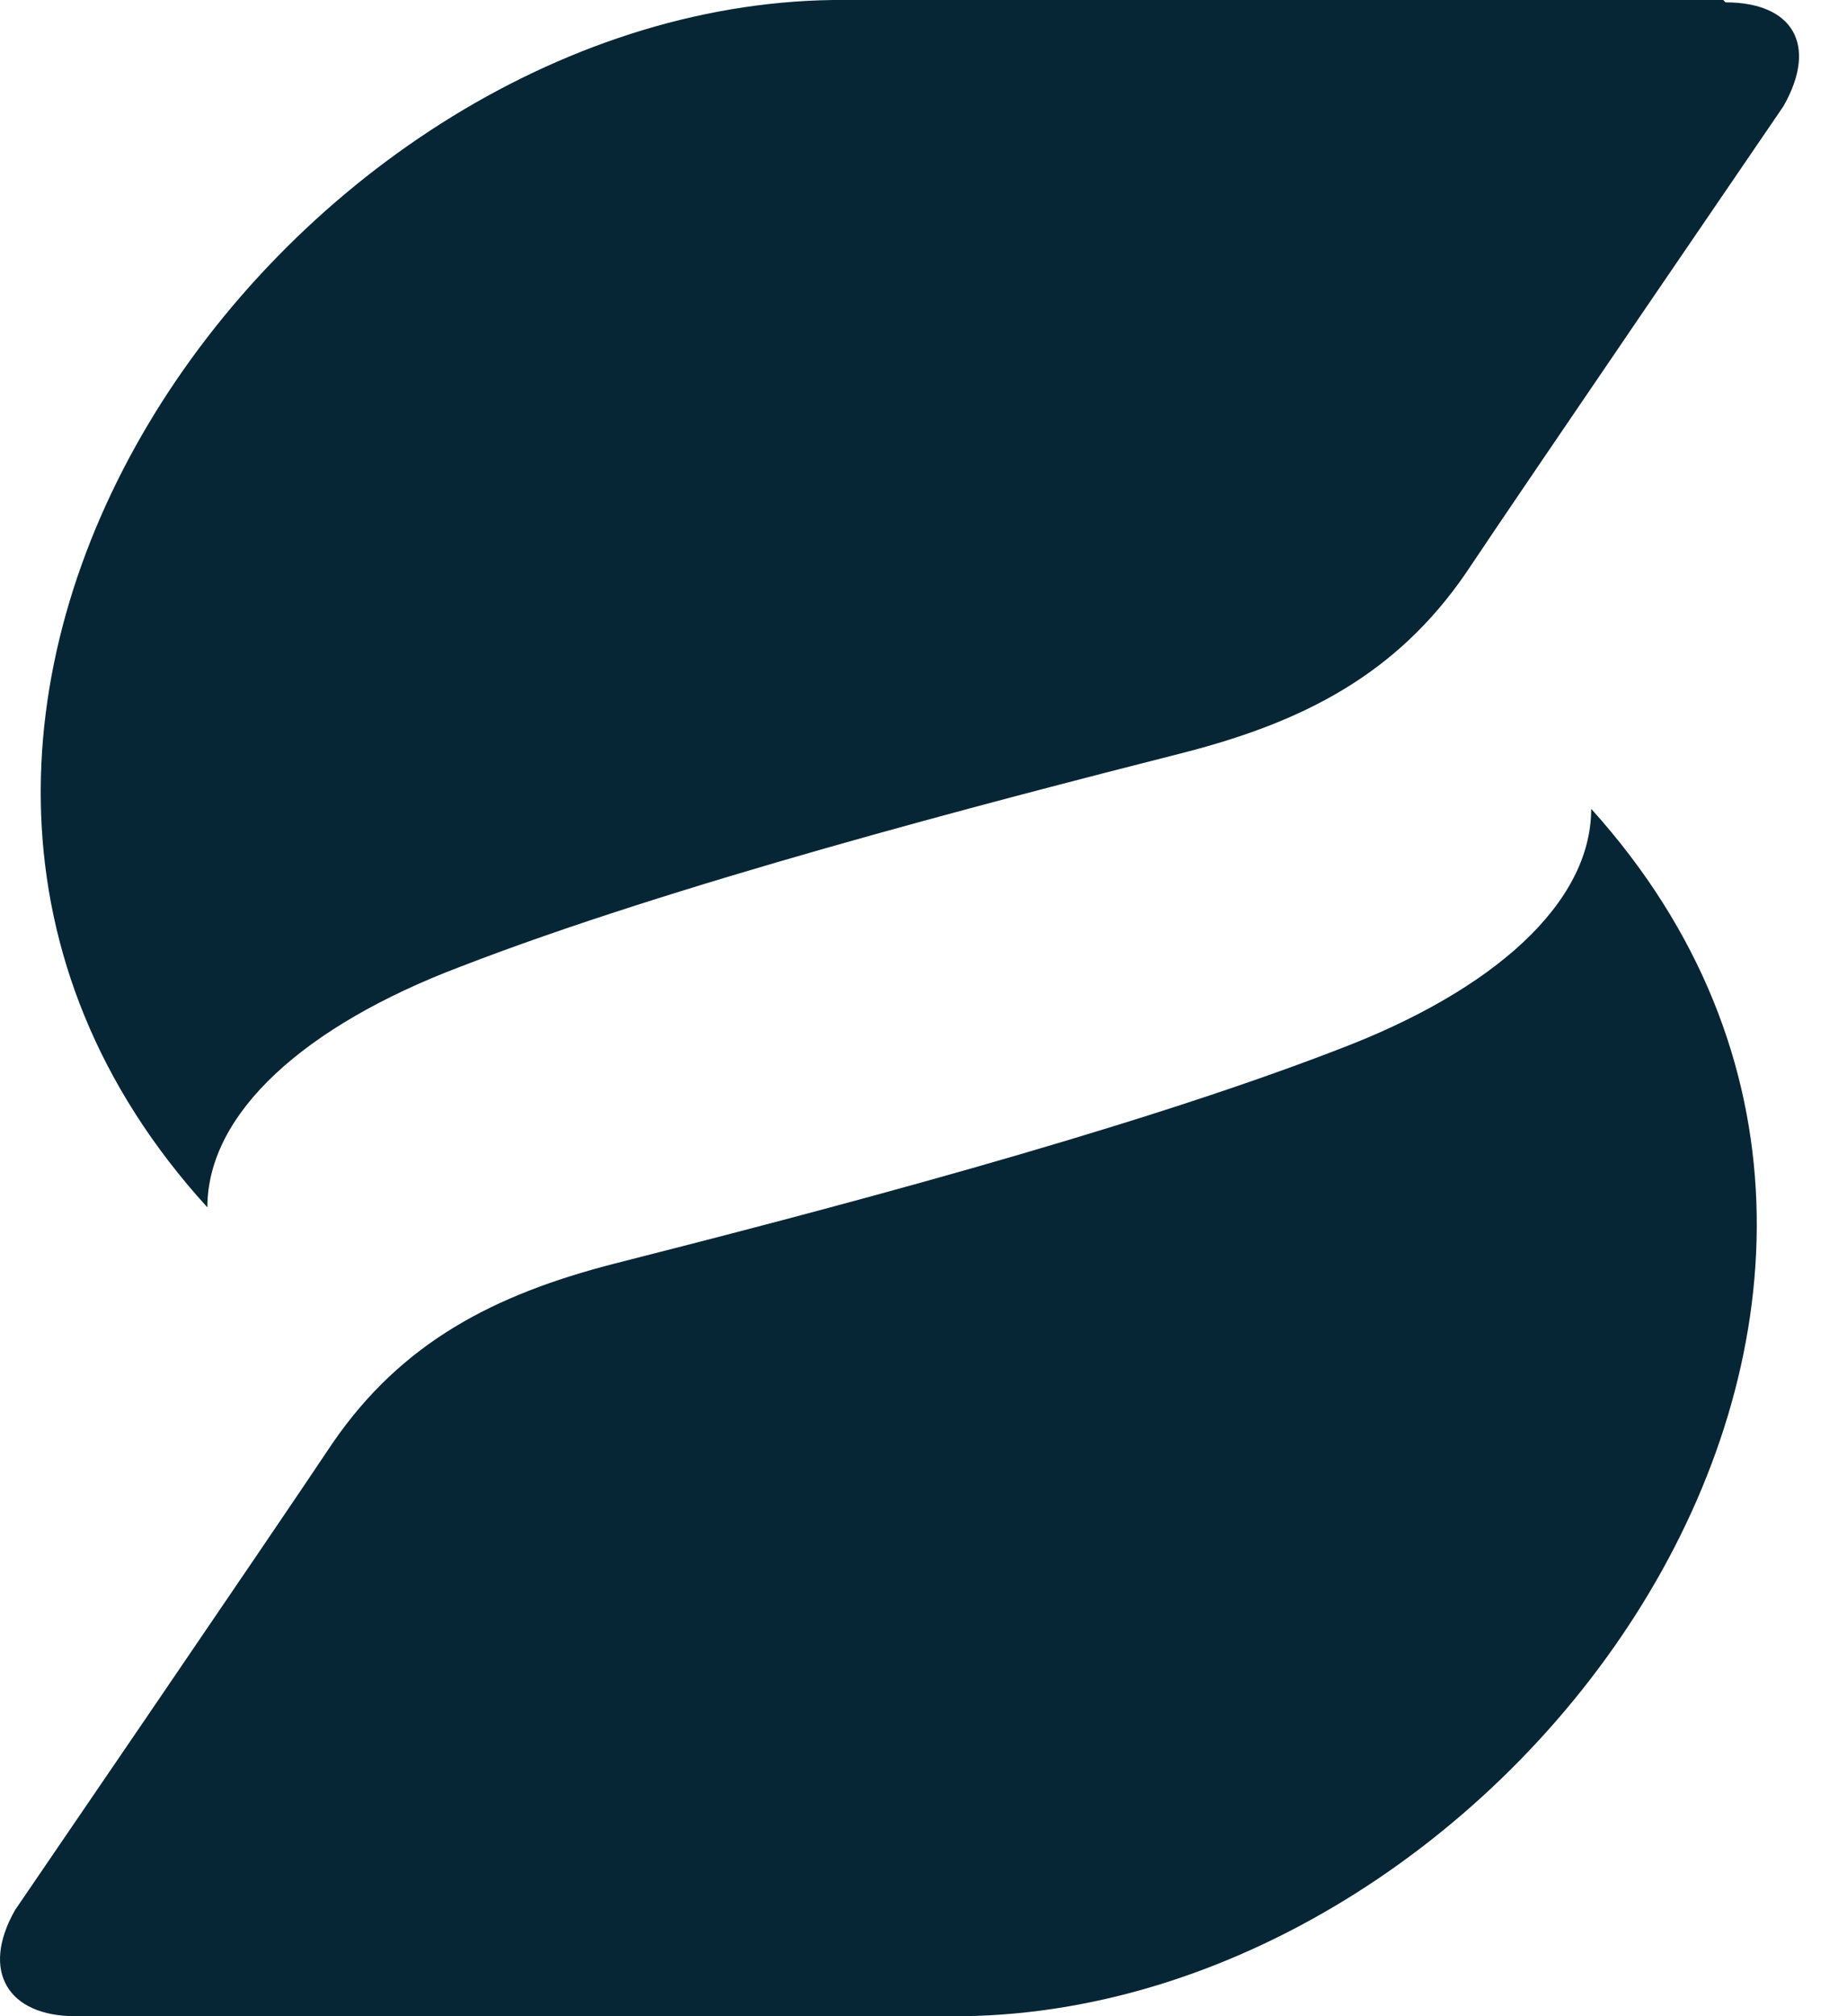
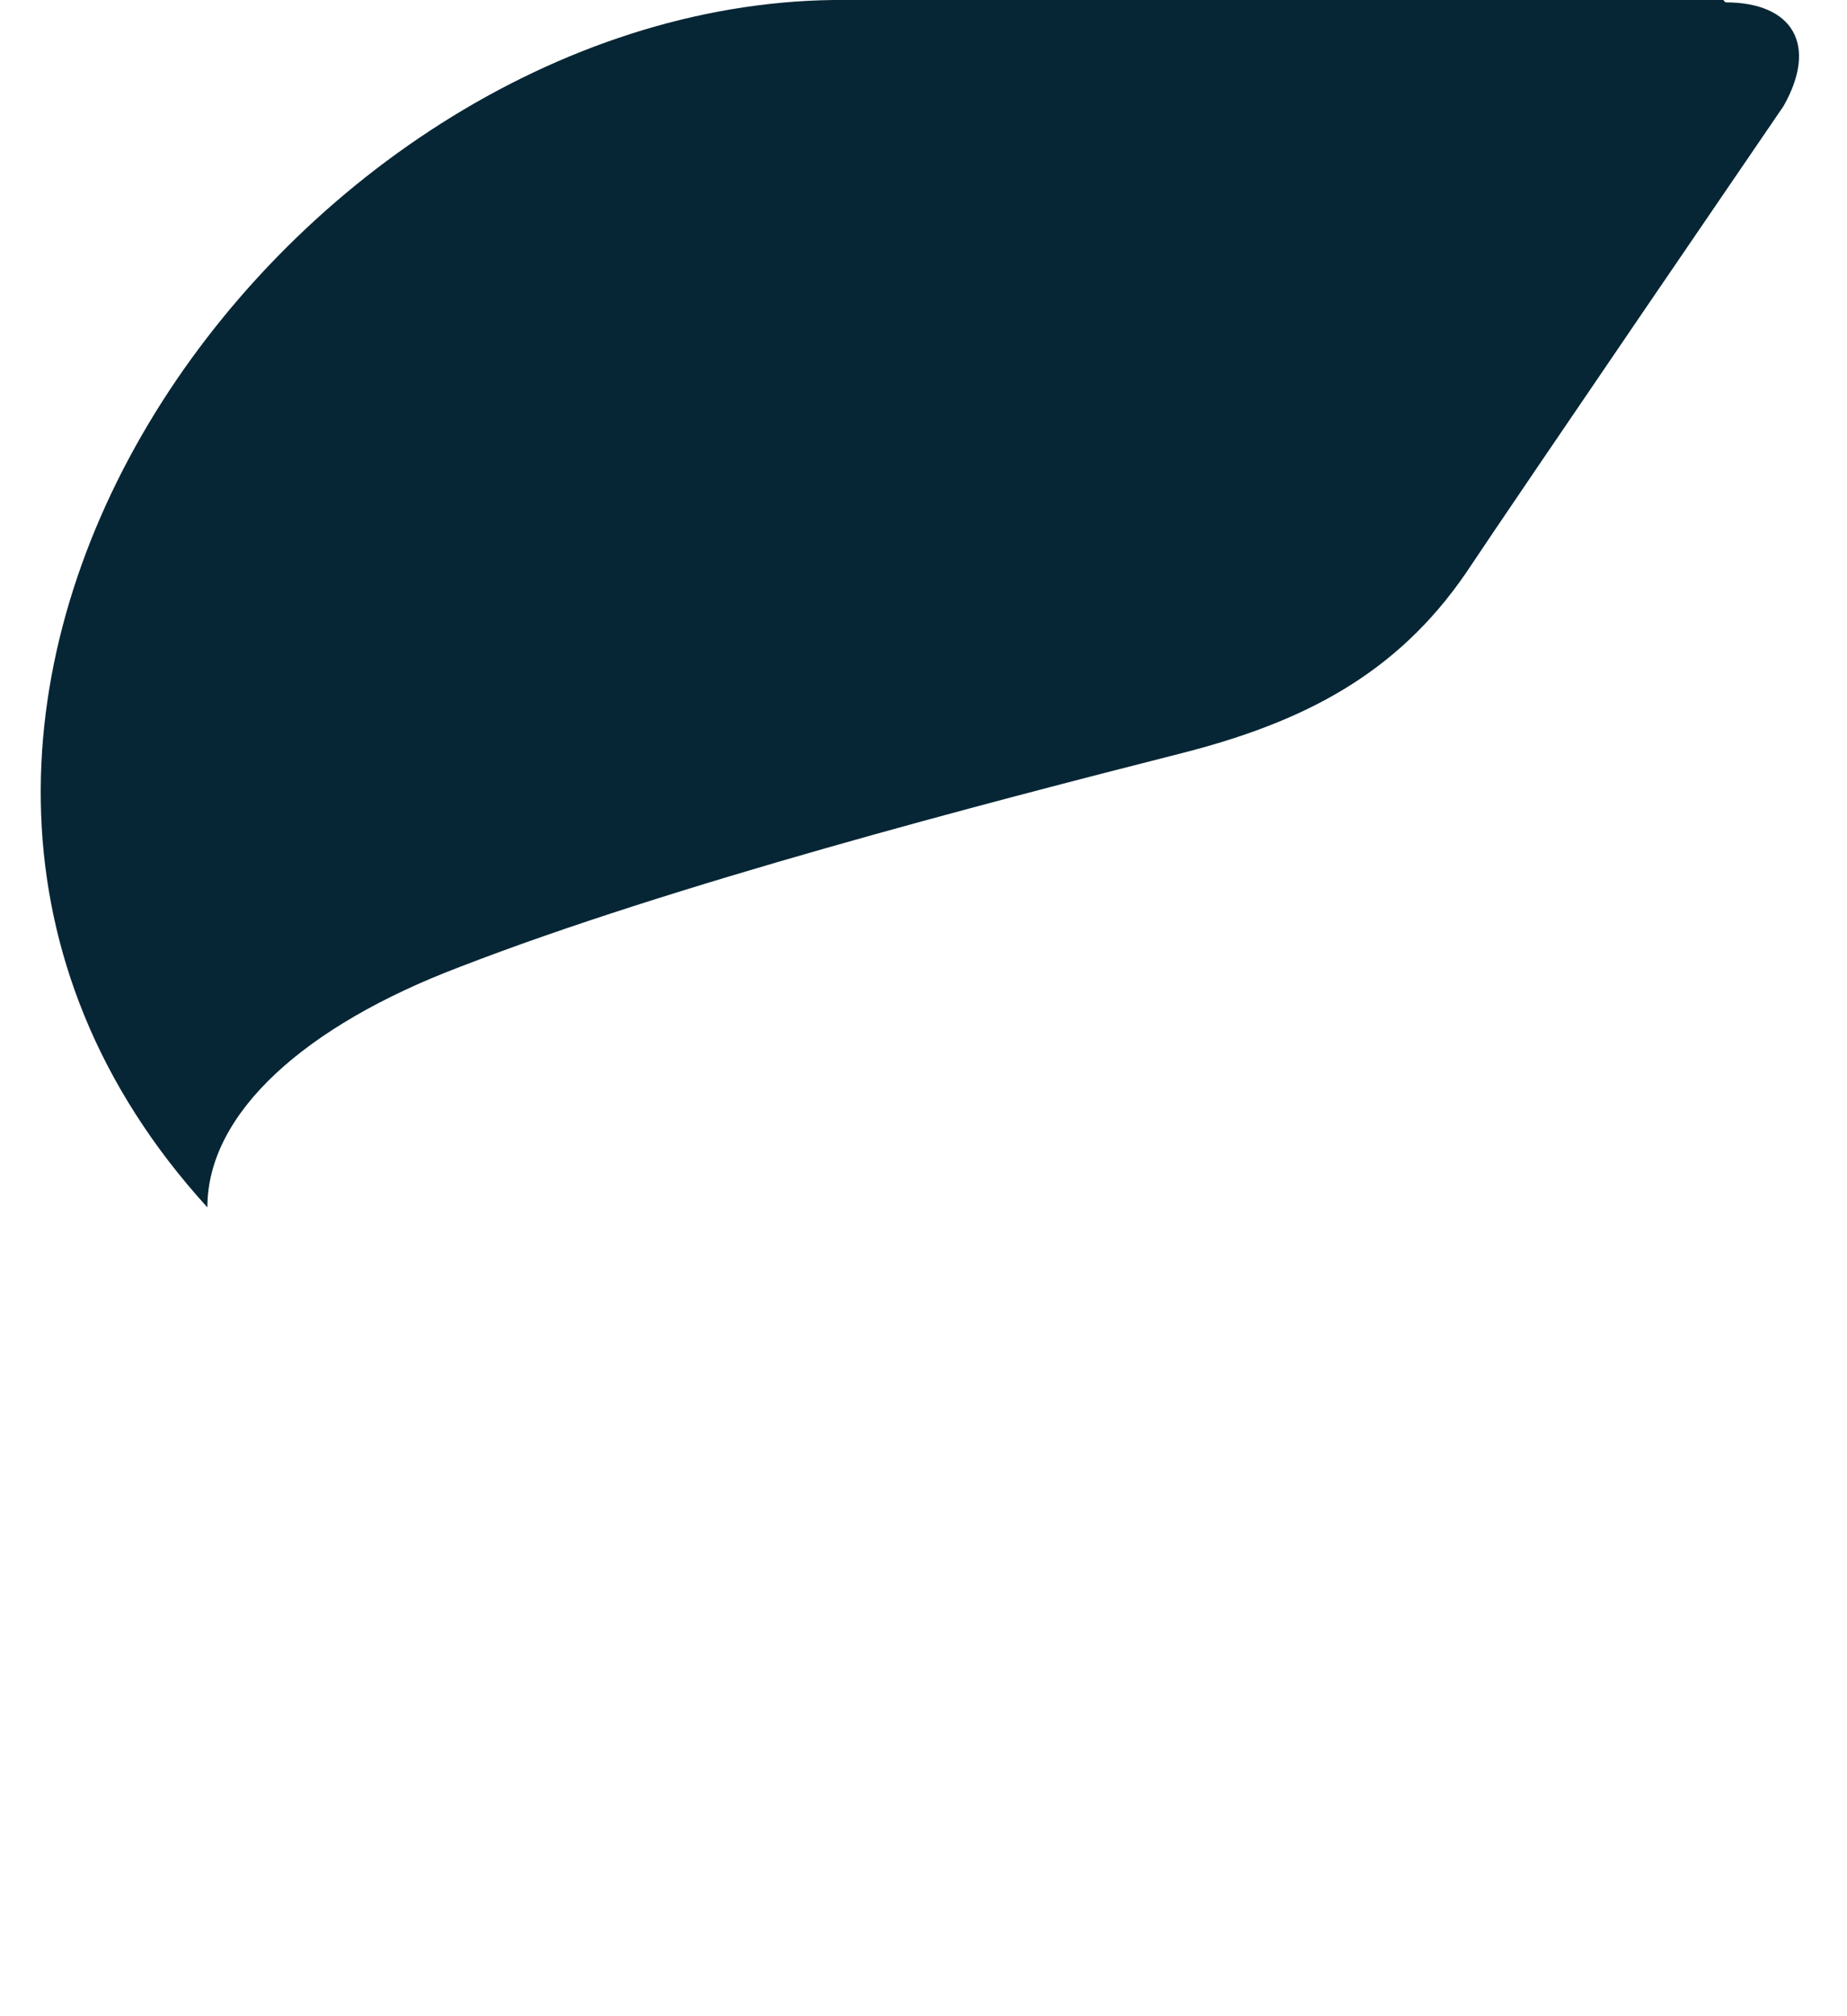
<svg xmlns="http://www.w3.org/2000/svg" width="22" height="24" viewBox="0 0 22 24" fill="none">
  <g id="Component 8">
-     <path id="Vector" d="M0.897 24C1.035 24 11.333 24 11.471 24C18.042 23.916 24.198 15.438 18.953 9.628C18.953 10.751 17.793 11.789 15.943 12.491C13.403 13.473 9.731 14.428 7.302 15.046C5.894 15.41 4.79 15.972 3.961 17.179C3.326 18.133 0.179 22.737 0.179 22.737C-0.235 23.466 0.096 24 0.897 24Z" fill="#072635" />
    <path id="Vector_2" d="M20.526 0C20.388 0 10.062 0 9.924 0C3.381 0.084 -2.803 8.589 2.47 14.372C2.47 13.249 3.63 12.21 5.479 11.509C8.019 10.526 11.691 9.572 14.121 8.954C15.529 8.589 16.633 8.028 17.461 6.821C18.096 5.867 21.244 1.263 21.244 1.263C21.658 0.533 21.354 0.028 20.553 0.028L20.526 0Z" fill="#072635" />
  </g>
</svg>